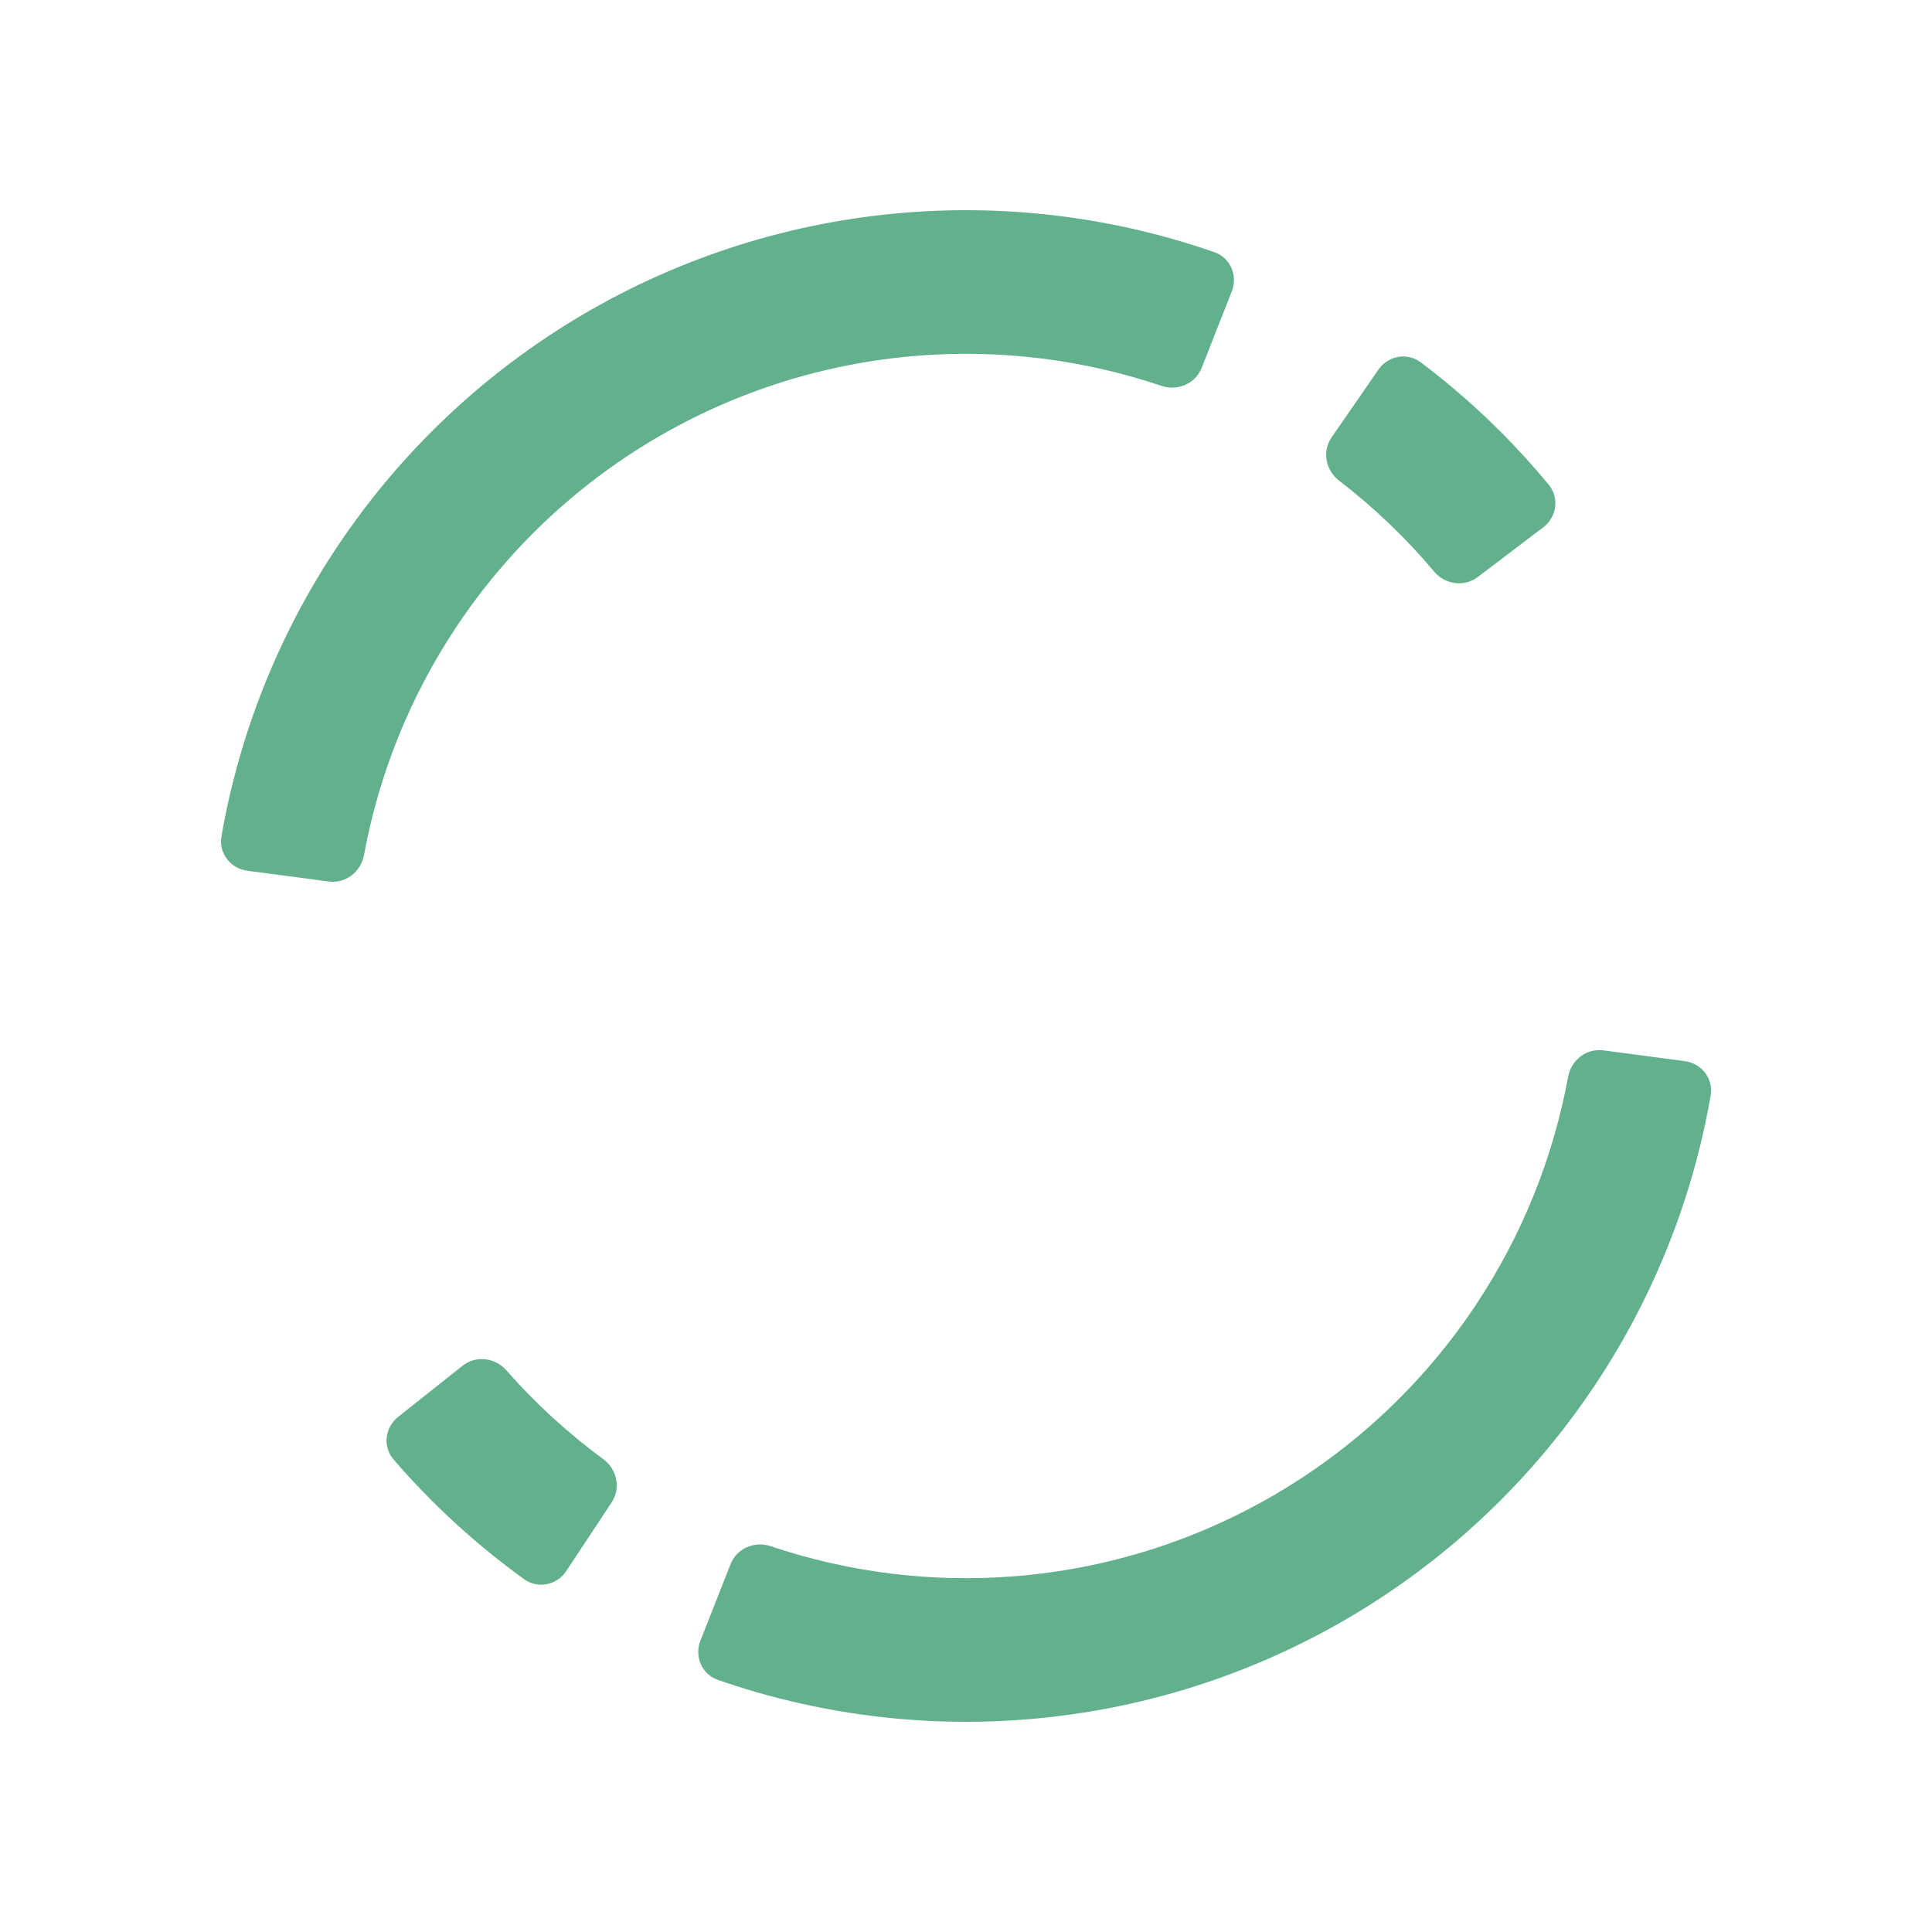
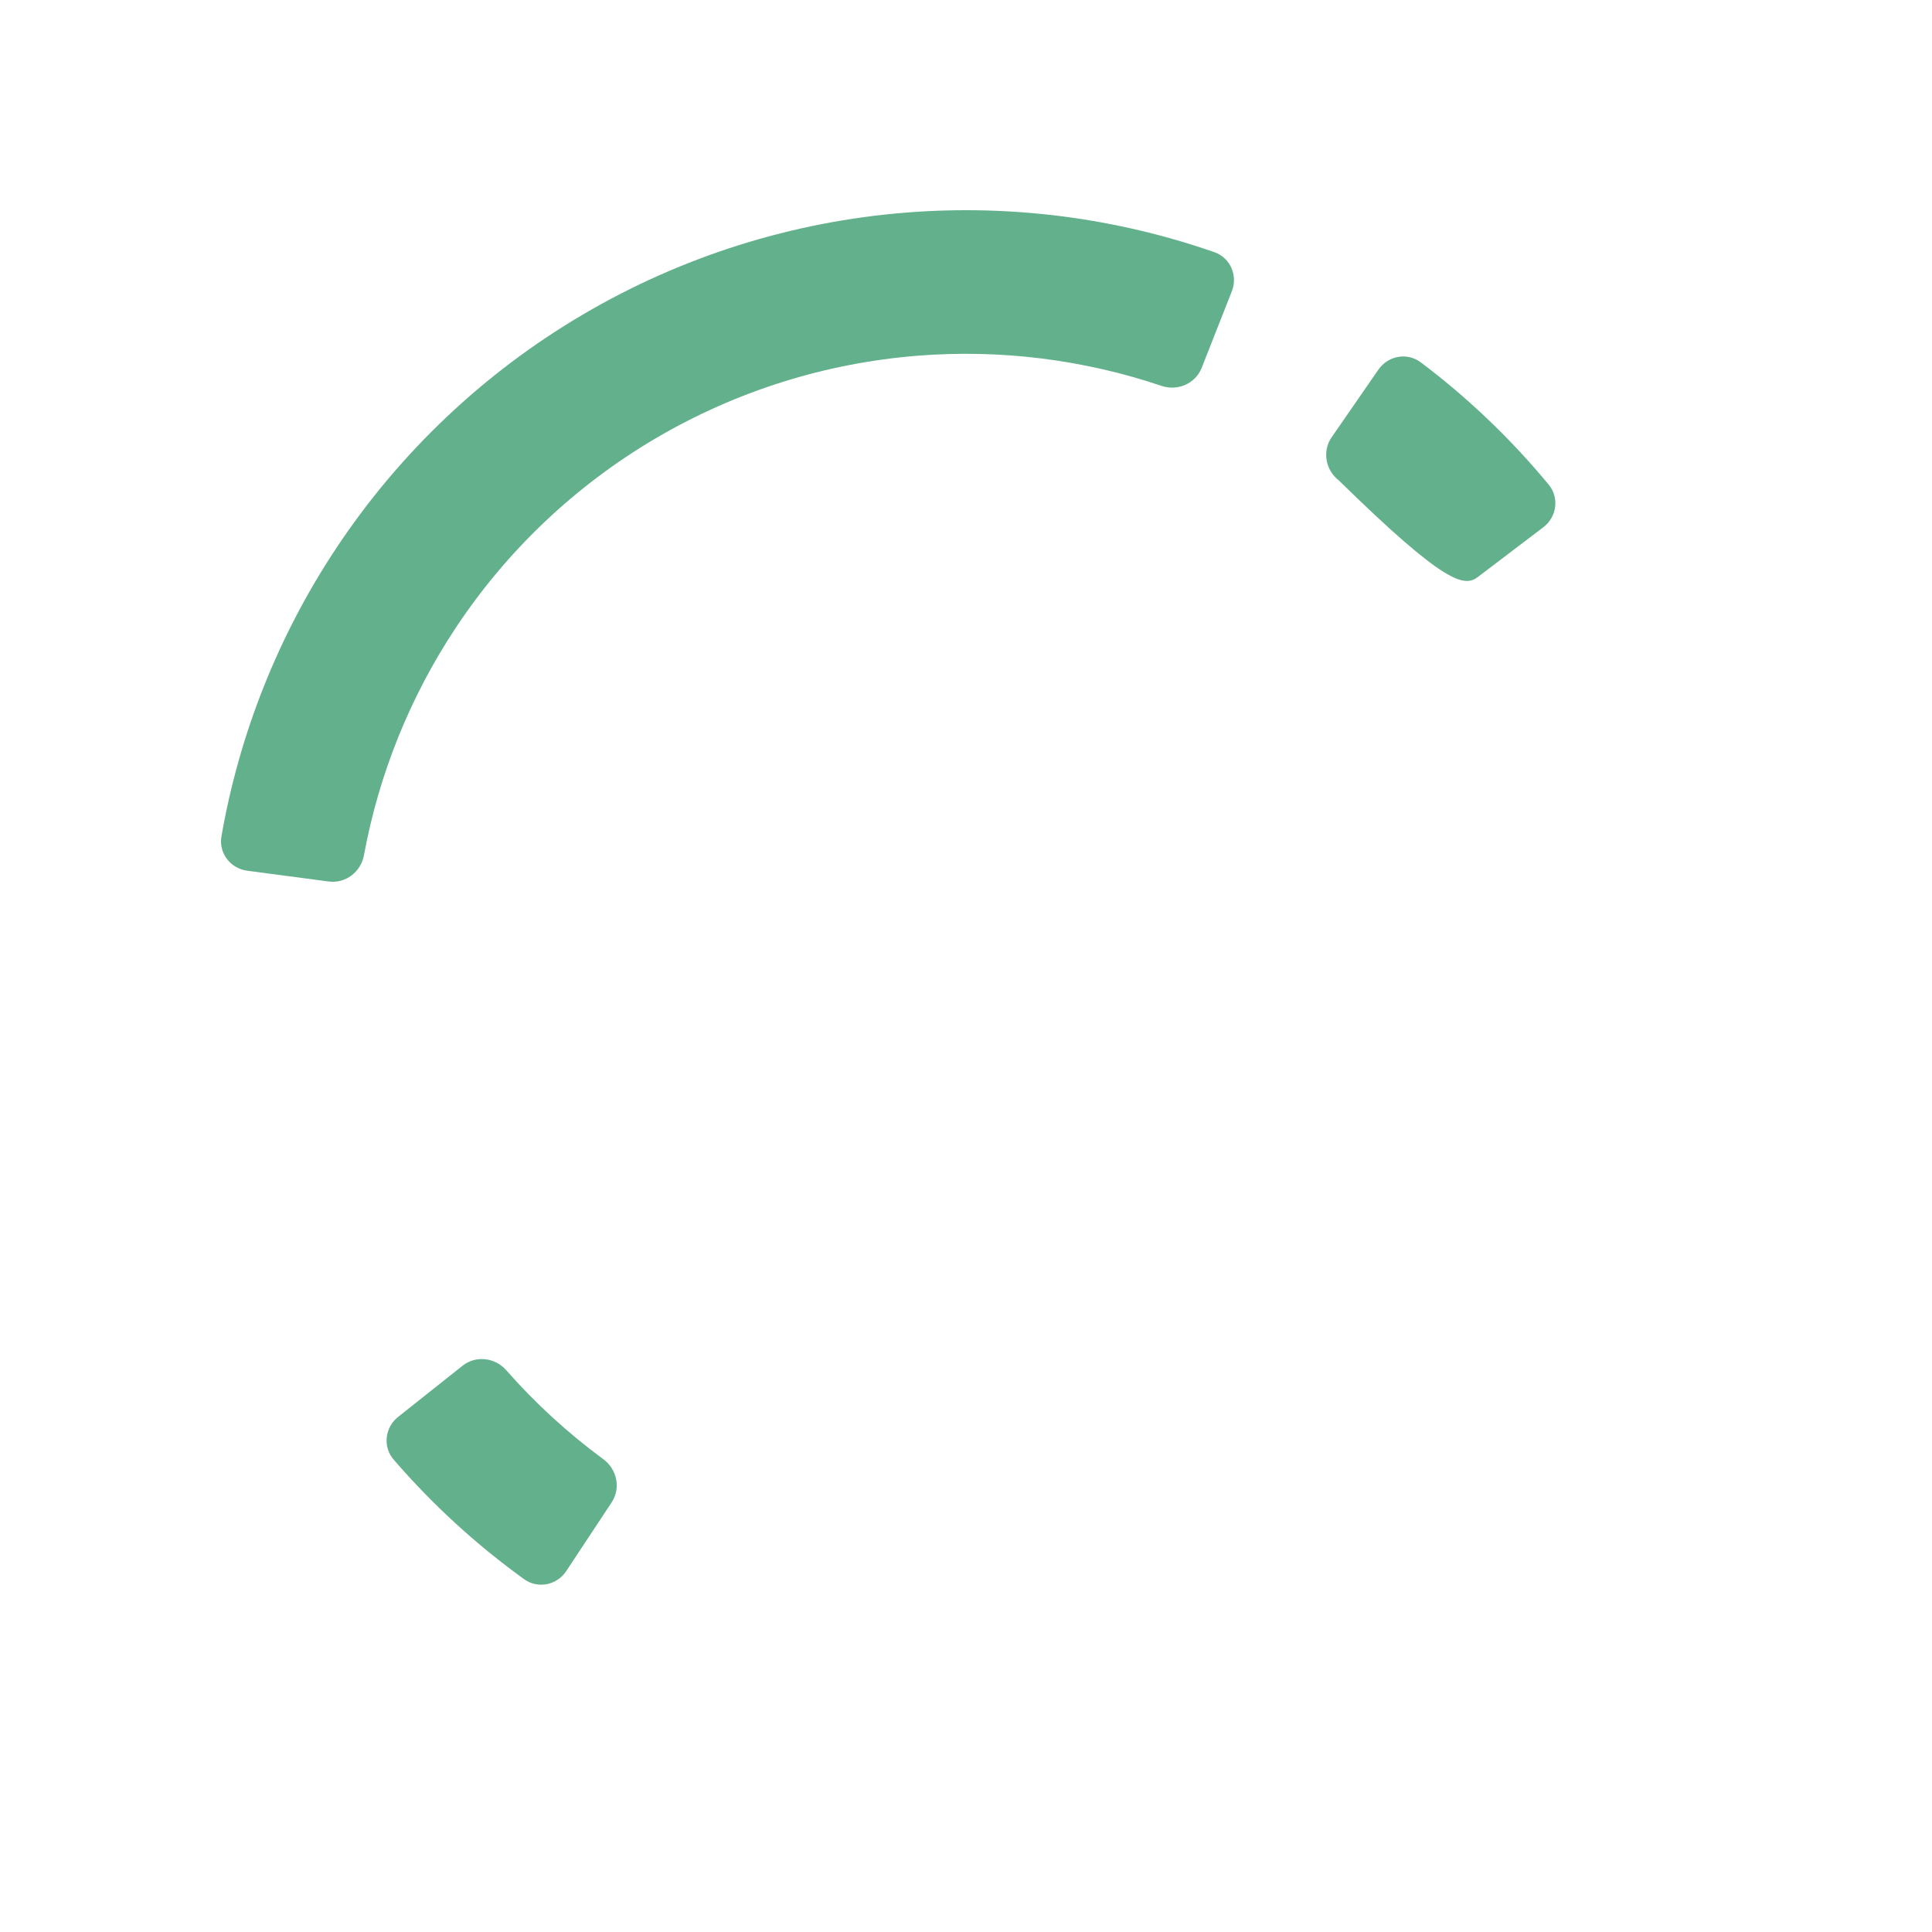
<svg xmlns="http://www.w3.org/2000/svg" width="63" height="63" viewBox="0 0 63 63" fill="none">
-   <path d="M22.839 53.502C22.636 54.016 22.888 54.599 23.41 54.78C26.623 55.897 30.035 56.337 33.434 56.07C37.164 55.777 40.779 54.638 44.004 52.739C47.229 50.841 49.979 48.233 52.046 45.113C53.929 42.272 55.2 39.074 55.783 35.723C55.877 35.179 55.49 34.676 54.943 34.603L52.283 34.251C51.735 34.179 51.235 34.564 51.135 35.108C50.649 37.754 49.632 40.278 48.142 42.527C46.468 45.053 44.24 47.166 41.628 48.703C39.016 50.241 36.088 51.164 33.066 51.401C30.377 51.613 27.677 51.277 25.127 50.418C24.604 50.242 24.024 50.492 23.822 51.005L22.839 53.502Z" fill="#63B18C" />
  <path d="M40.168 9.5C40.371 8.986 40.119 8.403 39.597 8.222C36.385 7.105 32.972 6.663 29.574 6.93C25.843 7.222 22.228 8.361 19.003 10.259C15.777 12.157 13.027 14.764 10.959 17.883C9.076 20.724 7.804 23.922 7.221 27.273C7.126 27.817 7.513 28.32 8.061 28.393L10.721 28.745C11.268 28.818 11.768 28.432 11.868 27.889C12.355 25.243 13.372 22.719 14.862 20.471C16.537 17.944 18.765 15.832 21.378 14.295C23.99 12.758 26.918 11.836 29.94 11.598C32.629 11.387 35.33 11.724 37.879 12.584C38.402 12.76 38.982 12.51 39.185 11.996L40.168 9.5Z" fill="#63B18C" />
  <path d="M12.982 46.203C12.549 46.547 12.475 47.177 12.836 47.595C14.097 49.058 15.526 50.367 17.092 51.496C17.54 51.819 18.162 51.69 18.466 51.229L19.945 48.991C20.25 48.53 20.121 47.912 19.676 47.584C18.519 46.733 17.456 45.76 16.507 44.68C16.143 44.266 15.516 44.191 15.083 44.535L12.982 46.203Z" fill="#63B18C" />
-   <path d="M50.326 17.193C50.766 16.859 50.853 16.23 50.501 15.804C49.271 14.315 47.871 12.976 46.328 11.815C45.887 11.482 45.263 11.598 44.949 12.052L43.423 14.259C43.109 14.713 43.224 15.334 43.662 15.67C44.801 16.546 45.843 17.542 46.769 18.641C47.124 19.063 47.75 19.15 48.19 18.816L50.326 17.193Z" fill="#63B18C" />
+   <path d="M50.326 17.193C50.766 16.859 50.853 16.23 50.501 15.804C49.271 14.315 47.871 12.976 46.328 11.815C45.887 11.482 45.263 11.598 44.949 12.052L43.423 14.259C43.109 14.713 43.224 15.334 43.662 15.67C47.124 19.063 47.75 19.15 48.19 18.816L50.326 17.193Z" fill="#63B18C" />
</svg>